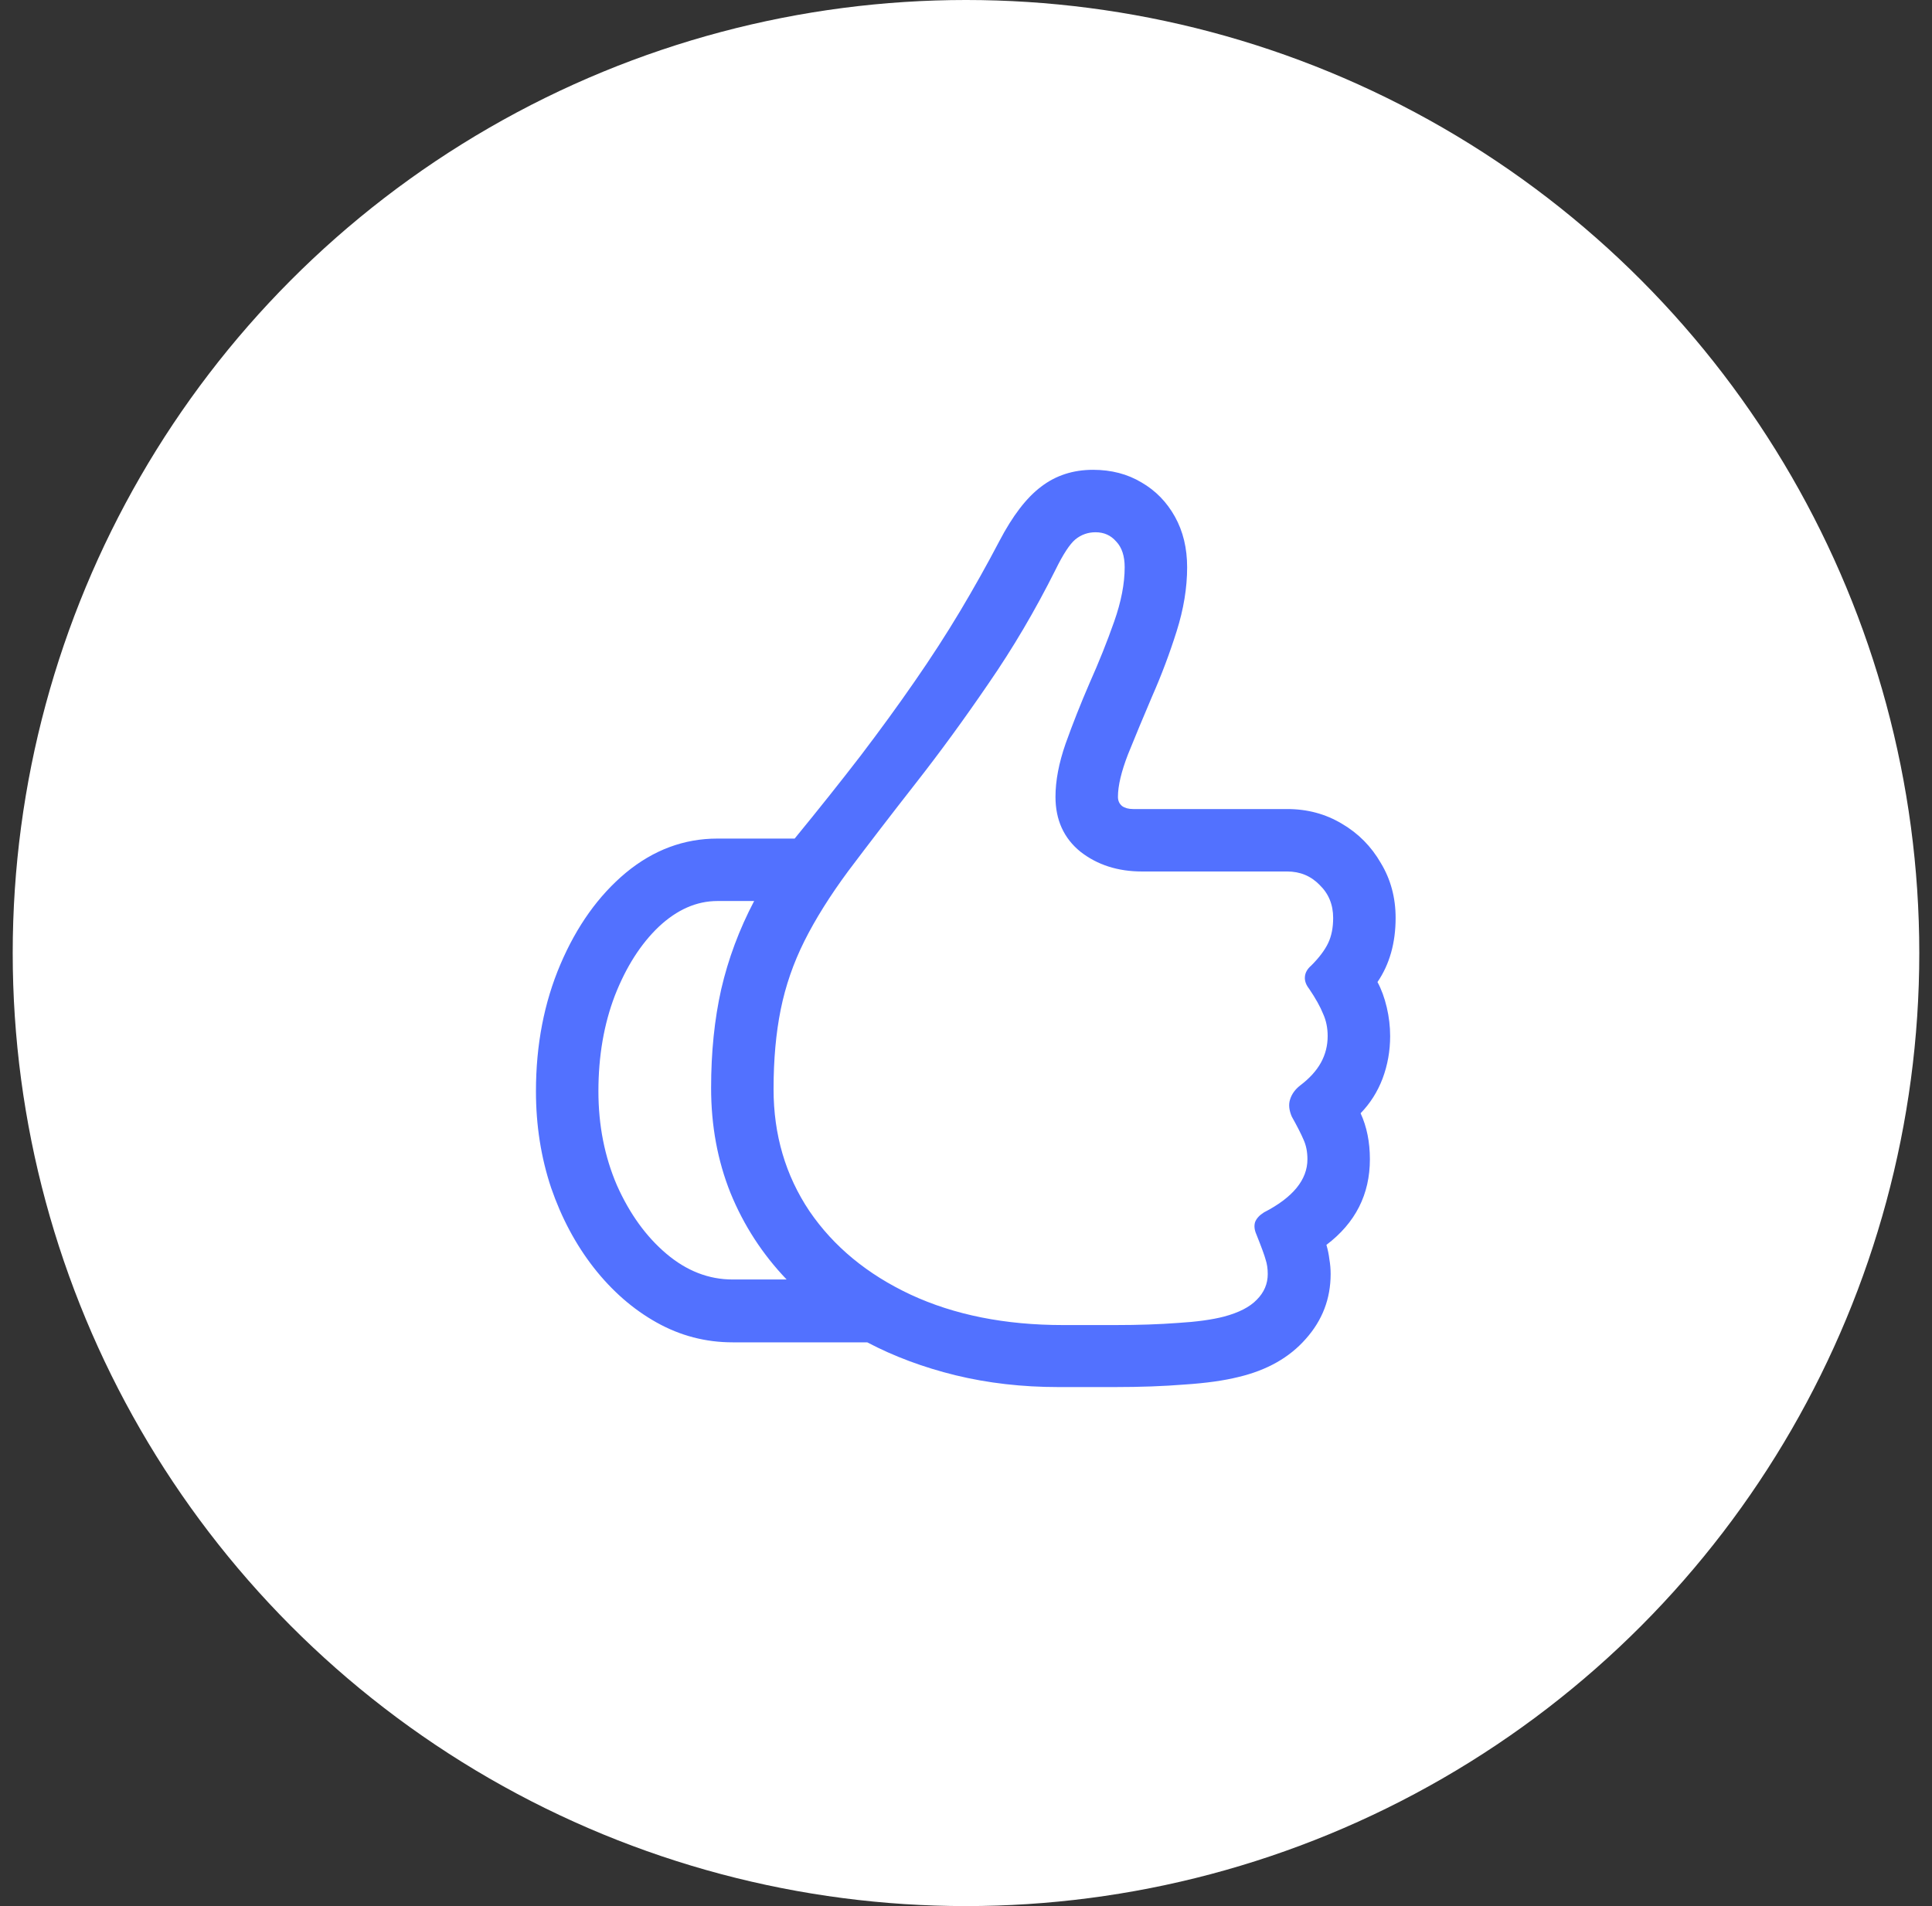
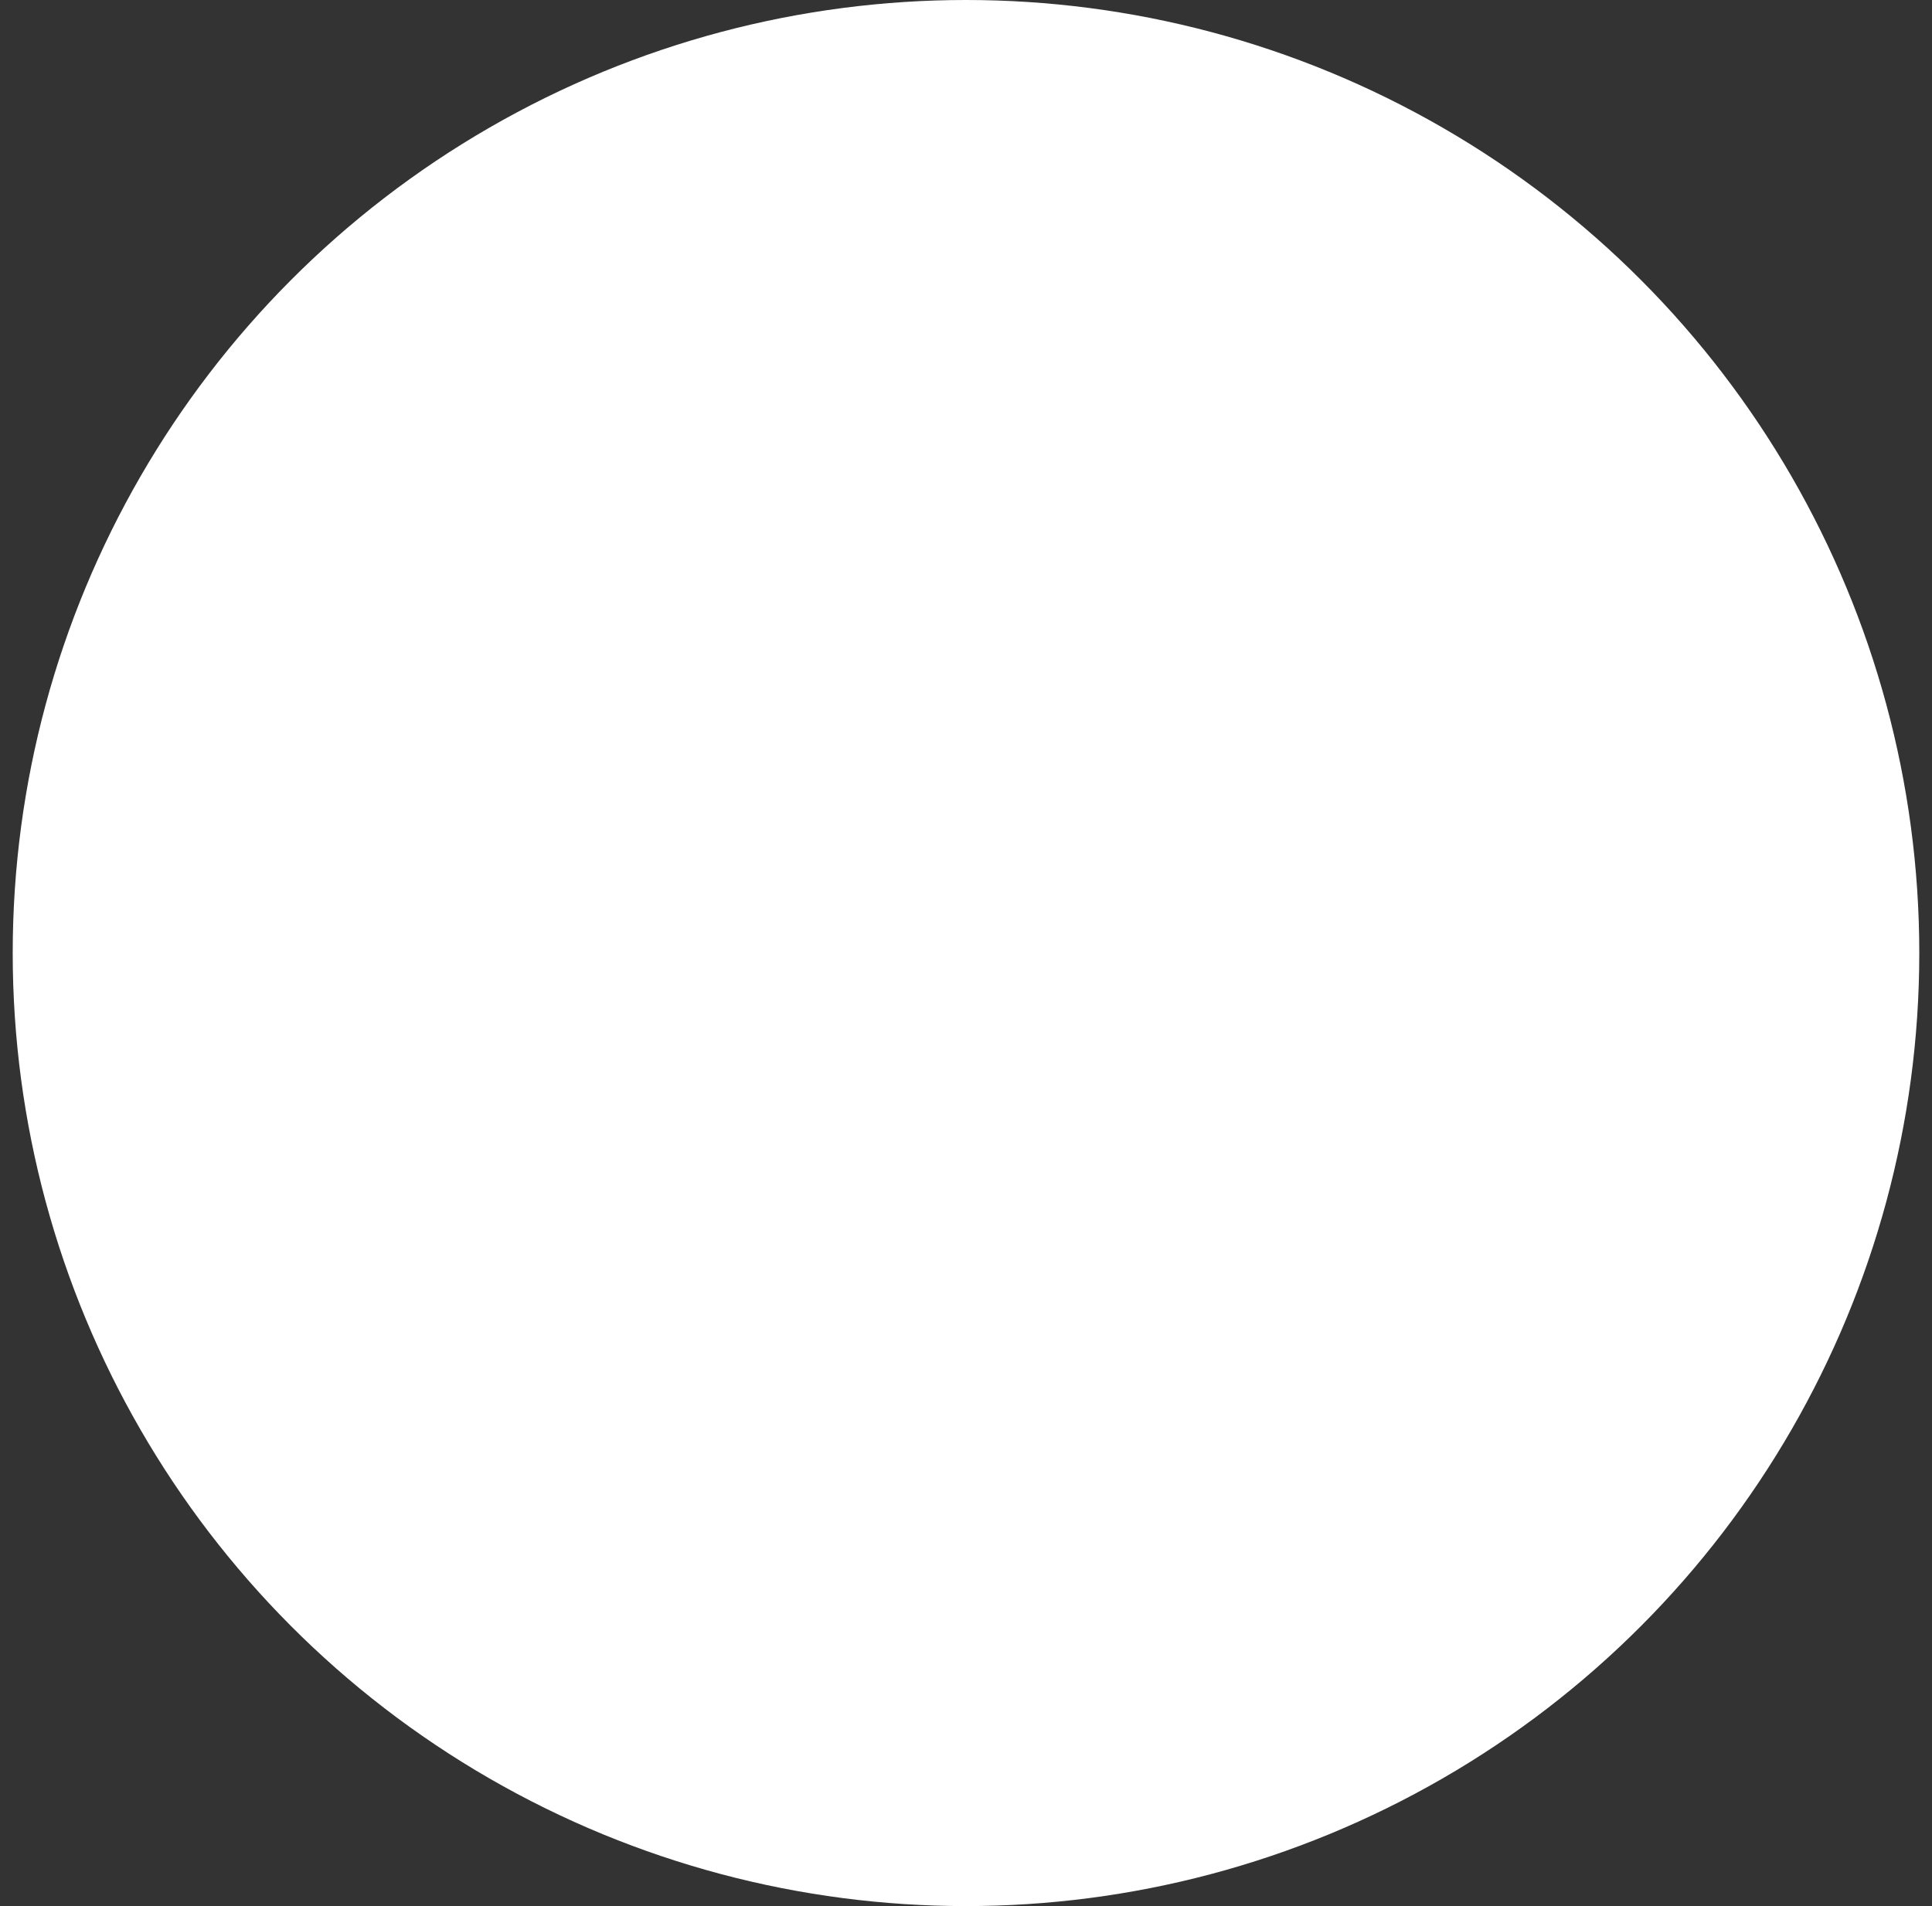
<svg xmlns="http://www.w3.org/2000/svg" width="76" height="75" viewBox="0 0 76 75" fill="none">
  <rect x="0" y="0" width="76" height="75" fill="#333333" stroke="none" />
  <circle cx="38" cy="37.5" r="37.5" fill="white" />
-   <path d="M21.083 42.94C21.083 41.114 21.404 39.449 22.046 37.943C22.688 36.438 23.546 35.237 24.619 34.341C25.704 33.444 26.905 32.996 28.222 32.996H31.26C32.212 31.834 33.075 30.749 33.85 29.742C34.624 28.724 35.333 27.75 35.975 26.82C36.628 25.88 37.225 24.955 37.768 24.048C38.31 23.14 38.825 22.222 39.312 21.292C39.832 20.296 40.38 19.582 40.955 19.15C41.531 18.708 42.211 18.486 42.997 18.486C43.717 18.486 44.353 18.652 44.906 18.984C45.46 19.305 45.897 19.754 46.218 20.329C46.539 20.905 46.699 21.569 46.699 22.321C46.699 23.129 46.561 23.97 46.284 24.845C46.008 25.719 45.687 26.571 45.321 27.401C44.967 28.231 44.652 28.99 44.375 29.676C44.109 30.362 43.977 30.921 43.977 31.352C43.977 31.508 44.032 31.629 44.143 31.718C44.253 31.795 44.397 31.834 44.574 31.834H50.634C51.431 31.834 52.15 32.028 52.792 32.415C53.434 32.791 53.943 33.306 54.319 33.959C54.707 34.601 54.9 35.32 54.9 36.117C54.9 37.102 54.662 37.943 54.187 38.641C54.342 38.928 54.463 39.26 54.552 39.637C54.64 40.013 54.685 40.389 54.685 40.766C54.685 41.352 54.585 41.911 54.386 42.442C54.187 42.963 53.899 43.416 53.523 43.804C53.766 44.335 53.888 44.938 53.888 45.613C53.888 46.997 53.318 48.12 52.178 48.983C52.233 49.172 52.272 49.36 52.294 49.548C52.327 49.736 52.344 49.93 52.344 50.129C52.344 51.103 52.017 51.955 51.364 52.685C50.722 53.416 49.842 53.914 48.725 54.18C48.149 54.324 47.441 54.423 46.6 54.478C45.77 54.545 44.856 54.578 43.86 54.578H41.636C40.208 54.578 38.858 54.423 37.585 54.113C36.323 53.803 35.167 53.372 34.115 52.818H28.819C27.757 52.818 26.761 52.558 25.831 52.038C24.901 51.518 24.077 50.798 23.357 49.88C22.649 48.972 22.09 47.926 21.681 46.742C21.282 45.547 21.083 44.28 21.083 42.94ZM30.43 42.857C30.43 44.65 30.9 46.25 31.841 47.655C32.793 49.05 34.121 50.145 35.825 50.942C37.541 51.739 39.538 52.138 41.818 52.138H43.877C44.785 52.138 45.603 52.11 46.334 52.055C47.075 52.01 47.679 51.927 48.144 51.806C48.73 51.651 49.162 51.429 49.438 51.142C49.726 50.854 49.87 50.516 49.87 50.129C49.87 49.919 49.842 49.73 49.787 49.565C49.743 49.398 49.621 49.066 49.422 48.568C49.344 48.391 49.328 48.231 49.372 48.087C49.427 47.943 49.544 47.816 49.721 47.705C50.861 47.118 51.431 46.421 51.431 45.613C51.431 45.325 51.381 45.071 51.281 44.85C51.182 44.617 51.027 44.313 50.816 43.937C50.706 43.682 50.684 43.455 50.75 43.256C50.816 43.046 50.949 42.863 51.148 42.708C51.514 42.431 51.785 42.133 51.962 41.812C52.139 41.491 52.227 41.142 52.227 40.766C52.227 40.445 52.167 40.151 52.045 39.886C51.934 39.609 51.752 39.283 51.497 38.906C51.375 38.751 51.32 38.596 51.331 38.441C51.342 38.275 51.425 38.126 51.58 37.993C51.89 37.683 52.111 37.39 52.244 37.113C52.377 36.837 52.443 36.505 52.443 36.117C52.443 35.597 52.266 35.165 51.912 34.822C51.569 34.468 51.143 34.291 50.634 34.291H44.923C43.971 34.291 43.163 34.031 42.499 33.511C41.846 32.98 41.52 32.26 41.52 31.352C41.52 30.722 41.652 30.024 41.918 29.261C42.195 28.486 42.51 27.689 42.864 26.87C43.23 26.051 43.55 25.249 43.827 24.463C44.104 23.677 44.242 22.963 44.242 22.321C44.242 21.879 44.132 21.541 43.91 21.309C43.7 21.065 43.429 20.943 43.097 20.943C42.798 20.943 42.532 21.037 42.3 21.226C42.078 21.414 41.818 21.812 41.52 22.421C40.723 24.015 39.843 25.509 38.88 26.903C37.928 28.298 36.971 29.609 36.008 30.838C35.056 32.055 34.176 33.201 33.368 34.274C32.649 35.248 32.073 36.167 31.642 37.03C31.21 37.894 30.9 38.79 30.712 39.72C30.524 40.649 30.43 41.695 30.43 42.857ZM23.54 42.94C23.54 44.28 23.784 45.514 24.27 46.643C24.769 47.76 25.416 48.657 26.213 49.332C27.01 50.007 27.879 50.345 28.819 50.345C29.174 50.345 29.528 50.345 29.882 50.345C30.236 50.345 30.59 50.345 30.944 50.345C29.992 49.349 29.256 48.214 28.736 46.941C28.227 45.669 27.973 44.291 27.973 42.808C27.973 41.402 28.105 40.107 28.371 38.923C28.648 37.727 29.079 36.571 29.666 35.453C29.422 35.453 29.179 35.453 28.936 35.453C28.692 35.453 28.454 35.453 28.222 35.453C27.403 35.453 26.634 35.791 25.914 36.466C25.206 37.141 24.63 38.043 24.188 39.172C23.756 40.301 23.54 41.557 23.54 42.94Z" fill="#5271FF" />
</svg>